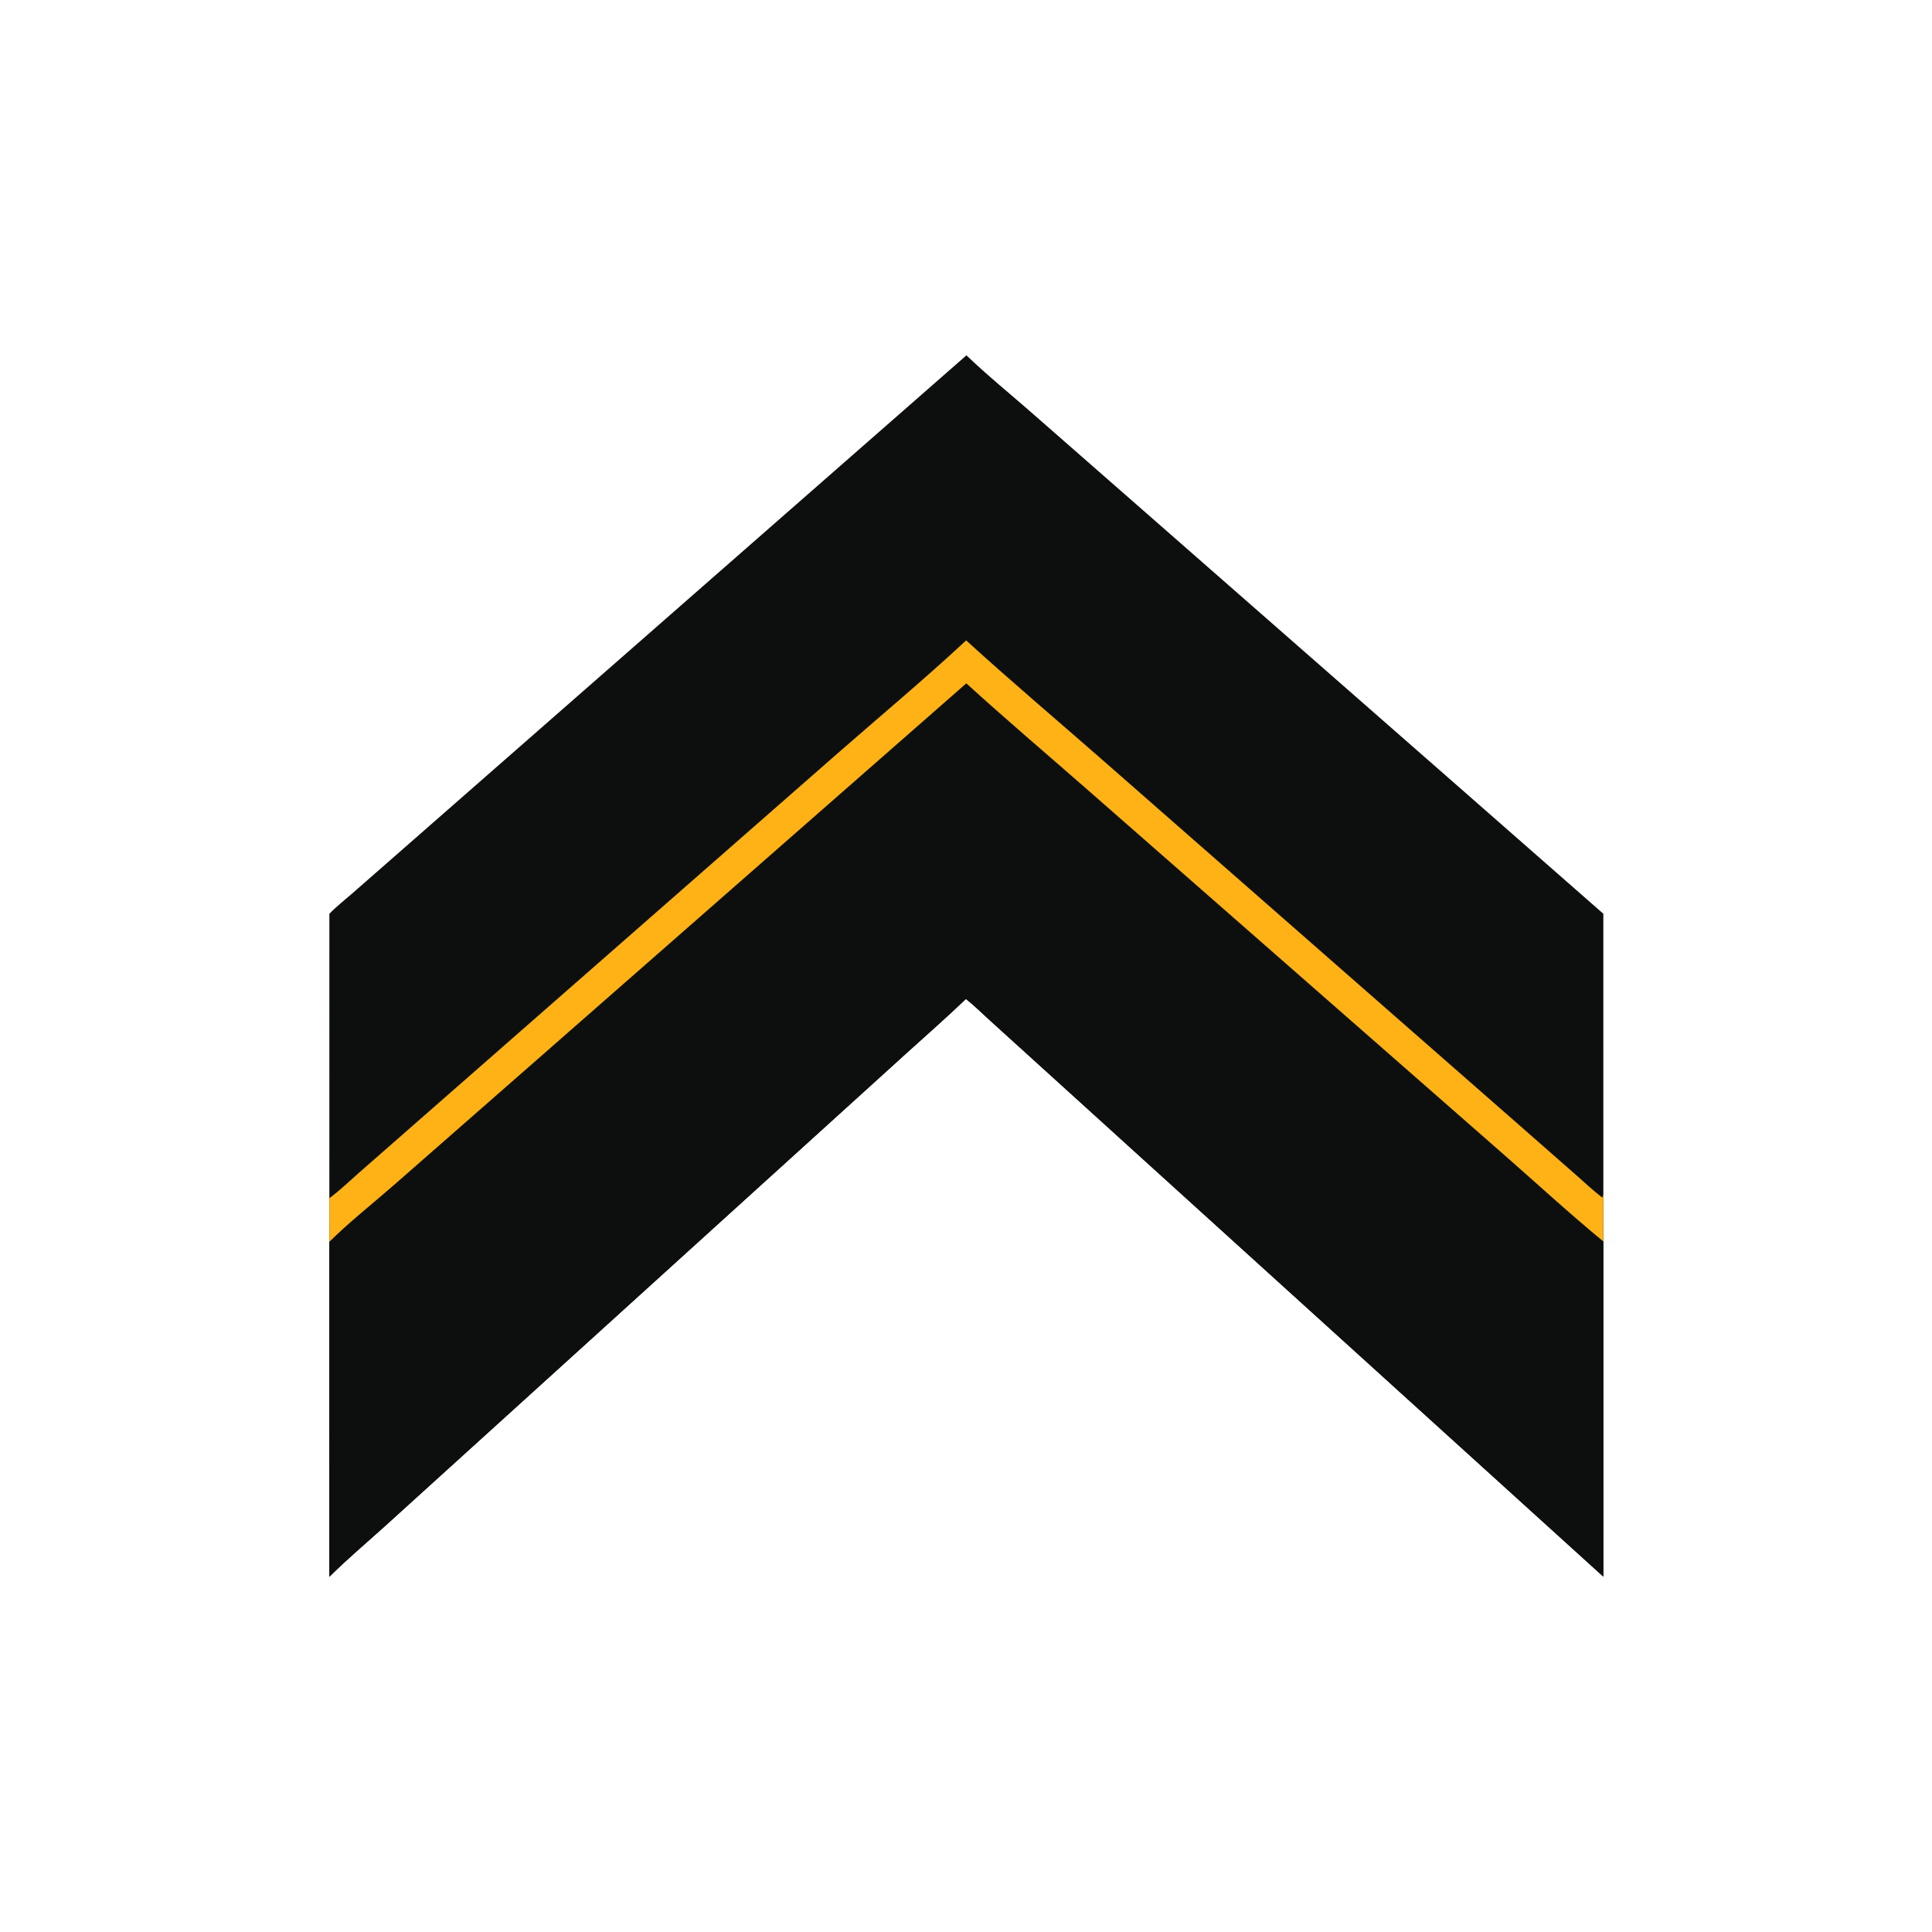
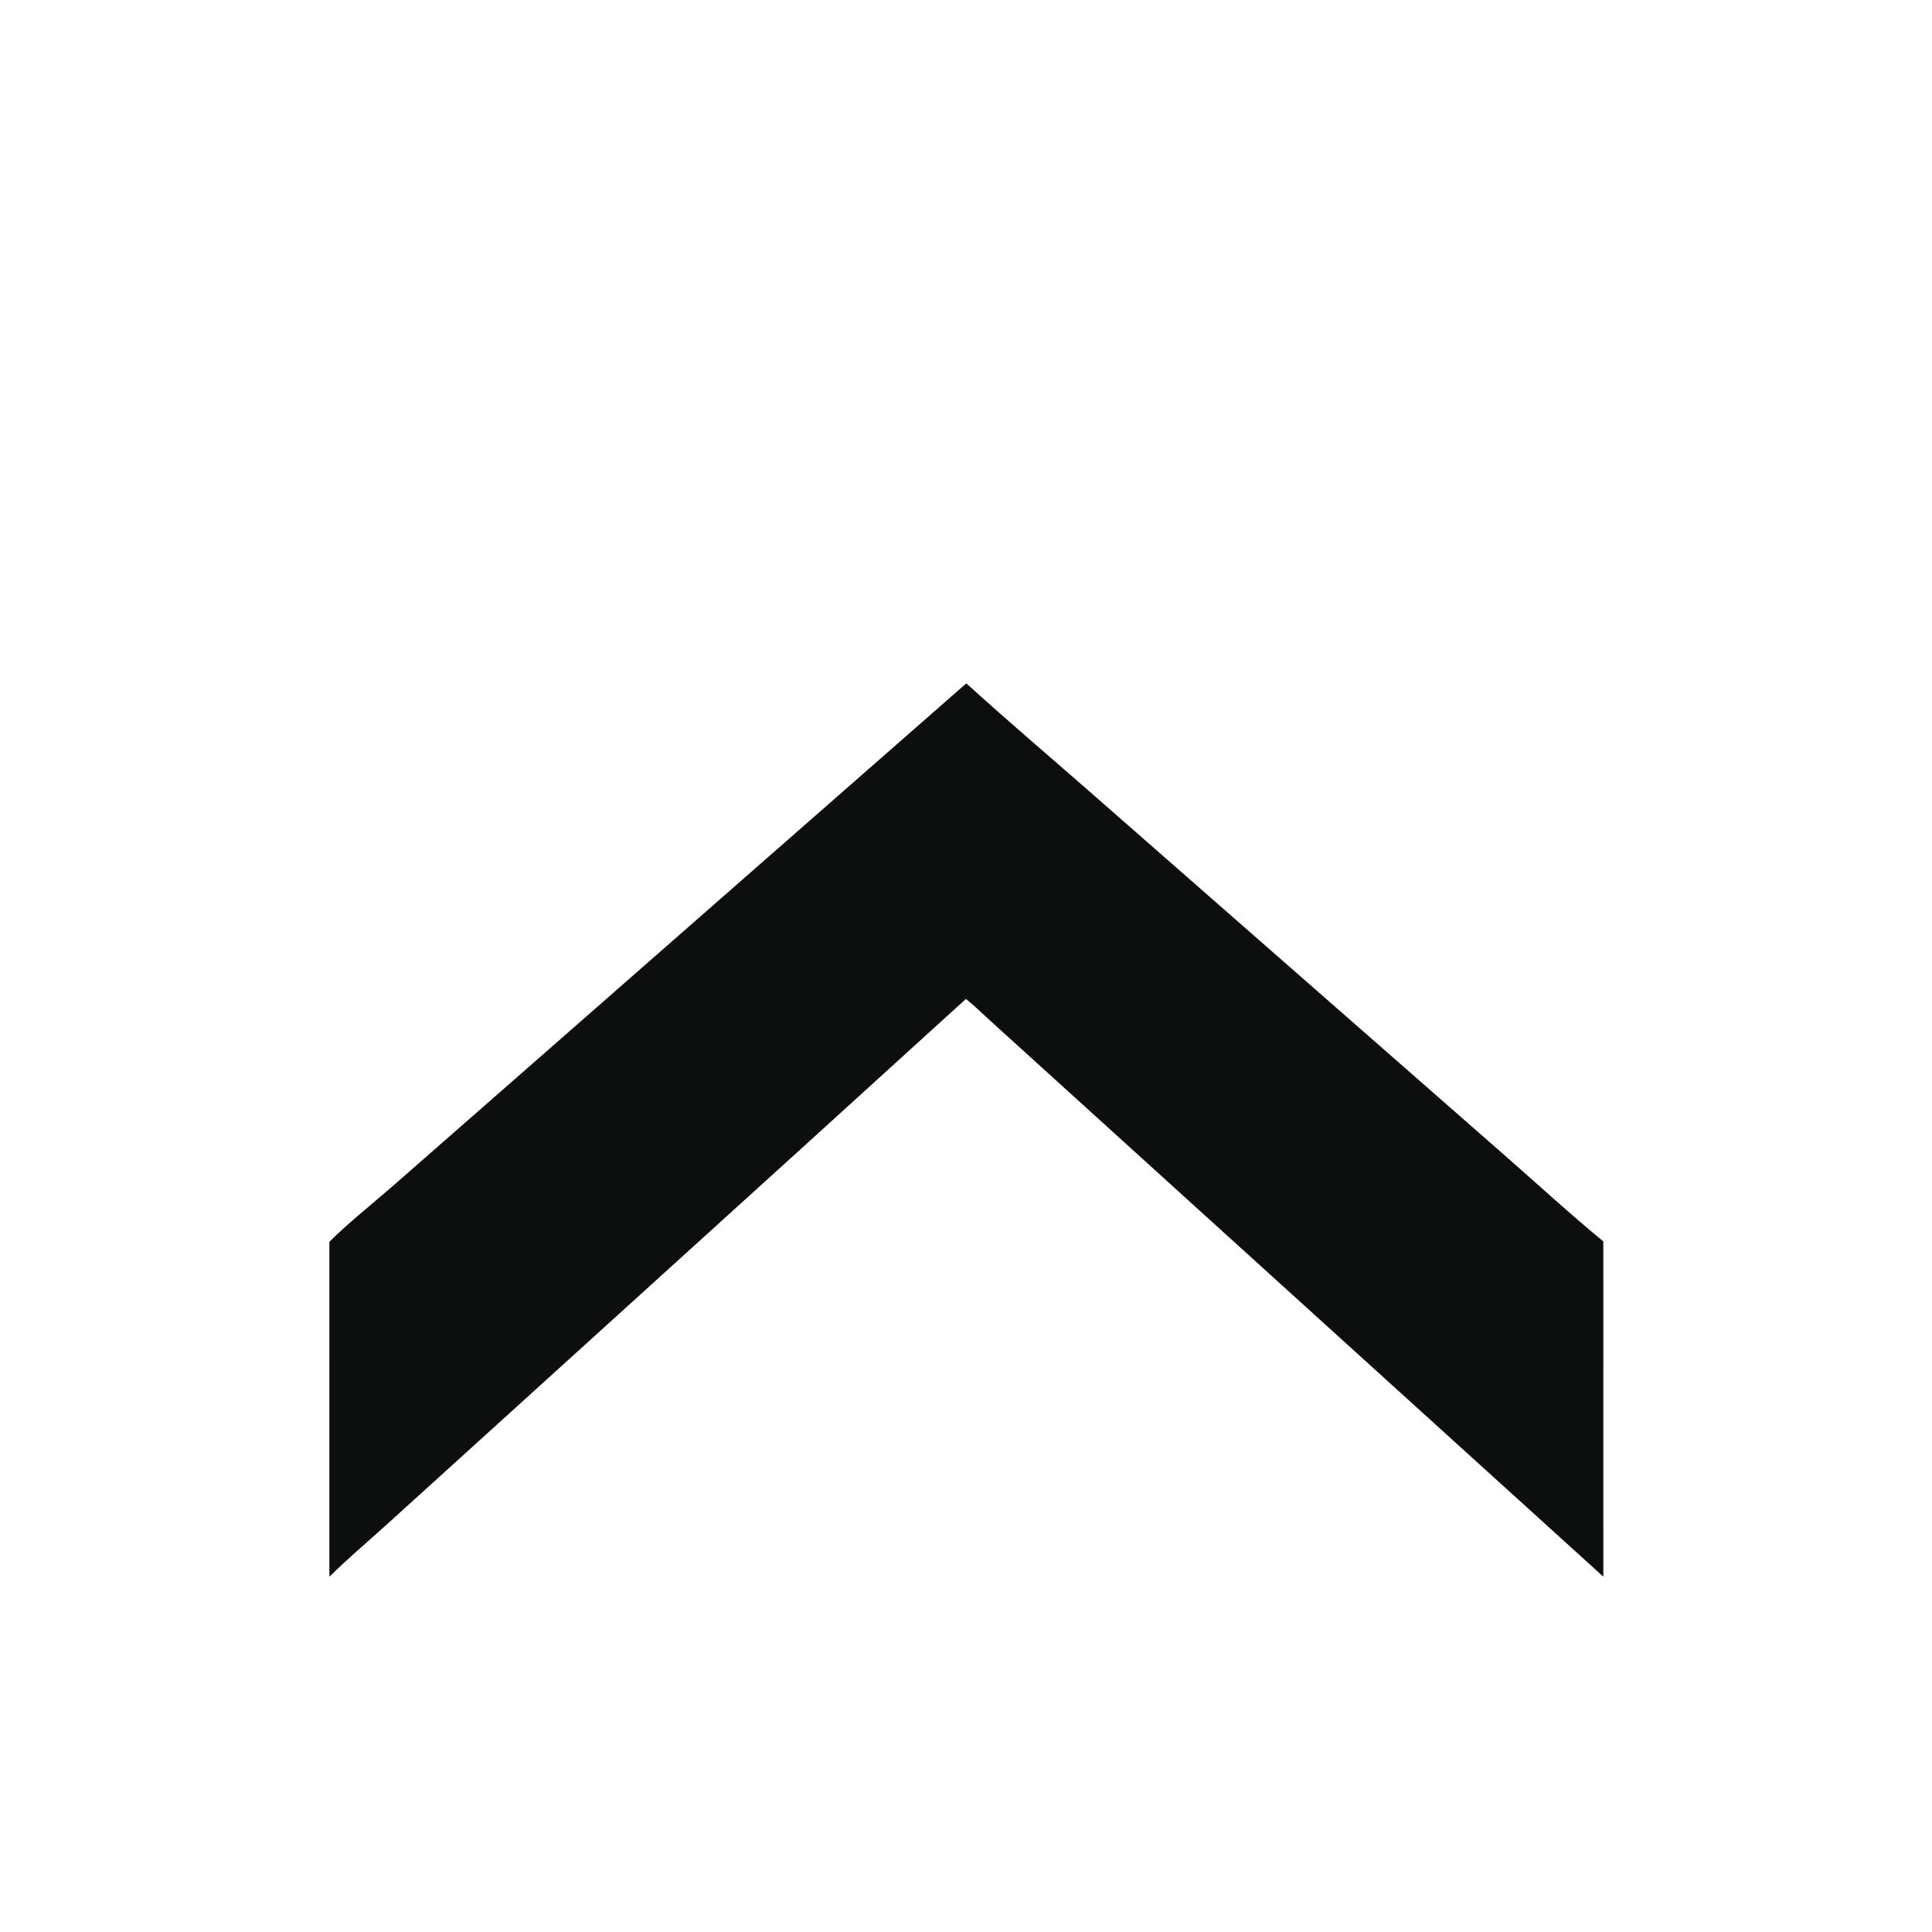
<svg xmlns="http://www.w3.org/2000/svg" width="2560" height="2560" viewBox="0 0 2560 2560">
  <path fill="white" d="M0 0L2560 0L2560 2560L0 2560L0 0Z" />
-   <path fill="#0D0F0E" d="M1280.58 470.832C1307.96 497.109 1337.97 521.459 1366.53 546.472L1532.07 691.46L1919.14 1030.64L2124.51 1210.78L2124.53 1575.68C2124.71 1598.77 2124.2 1621.86 2124.48 1644.94L2124.51 2089.15L1552.34 1570.37L1369.91 1404.9L1311.63 1352.04C1301.21 1342.59 1290.92 1332.35 1279.89 1323.64C1254.52 1348.03 1227.9 1371.29 1201.82 1394.94L1062.89 1520.92L647.174 1897.93L509.447 2022.79C485.177 2044.77 459.633 2066.22 436.451 2089.32L436.441 1645.45L436.412 1587.66L436.438 1210.85C445.641 1201.2 456.747 1192.59 466.795 1183.79L526.114 1131.85L712.618 968.446L1280.58 470.832Z" />
-   <path fill="#0D0F0E" d="M1280.43 905.465C1333.08 953.445 1387.61 999.663 1441.19 1046.62L1747.55 1315.08L1993.35 1530.49C2036.89 1568.64 2079.78 1608.18 2124.48 1644.94L2124.51 2089.15L1552.34 1570.37L1369.91 1404.9L1311.63 1352.04C1301.21 1342.59 1290.92 1332.35 1279.89 1323.64C1254.52 1348.03 1227.9 1371.29 1201.82 1394.94L1062.89 1520.92L647.174 1897.93L509.447 2022.79C485.177 2044.77 459.633 2066.22 436.451 2089.32L436.441 1645.45C462.152 1619.83 494.257 1594.5 521.824 1570.36L693.699 1419.79L1280.43 905.465Z" />
-   <path fill="#FEB216" d="M1280.22 848.536C1338.55 901.76 1399.11 952.904 1458.5 1004.95L1805.89 1309.35L2019.13 1496.15L2089.48 1557.93C2100.51 1567.55 2111.35 1577.87 2122.95 1586.77C2125.14 1583.83 2124.48 1579.22 2124.53 1575.68C2124.71 1598.77 2124.2 1621.86 2124.48 1644.94C2079.78 1608.18 2036.89 1568.64 1993.35 1530.49L1747.55 1315.08L1441.19 1046.62C1387.61 999.663 1333.08 953.445 1280.43 905.465L693.699 1419.79L521.824 1570.36C494.257 1594.5 462.152 1619.83 436.441 1645.45L436.412 1587.66C450.364 1577.39 463.232 1564.9 476.25 1553.46L542.808 1495.14L760.886 1304.05L1107.58 1000.25C1165.03 949.856 1224.34 900.608 1280.22 848.536Z" />
+   <path fill="#0D0F0E" d="M1280.43 905.465C1333.08 953.445 1387.61 999.663 1441.19 1046.62L1747.55 1315.08L1993.35 1530.49C2036.89 1568.64 2079.78 1608.18 2124.48 1644.94L2124.51 2089.15L1552.34 1570.37L1369.91 1404.9L1311.63 1352.04C1301.21 1342.59 1290.92 1332.35 1279.89 1323.64L1062.89 1520.92L647.174 1897.93L509.447 2022.79C485.177 2044.77 459.633 2066.22 436.451 2089.32L436.441 1645.45C462.152 1619.83 494.257 1594.5 521.824 1570.36L693.699 1419.79L1280.43 905.465Z" />
</svg>